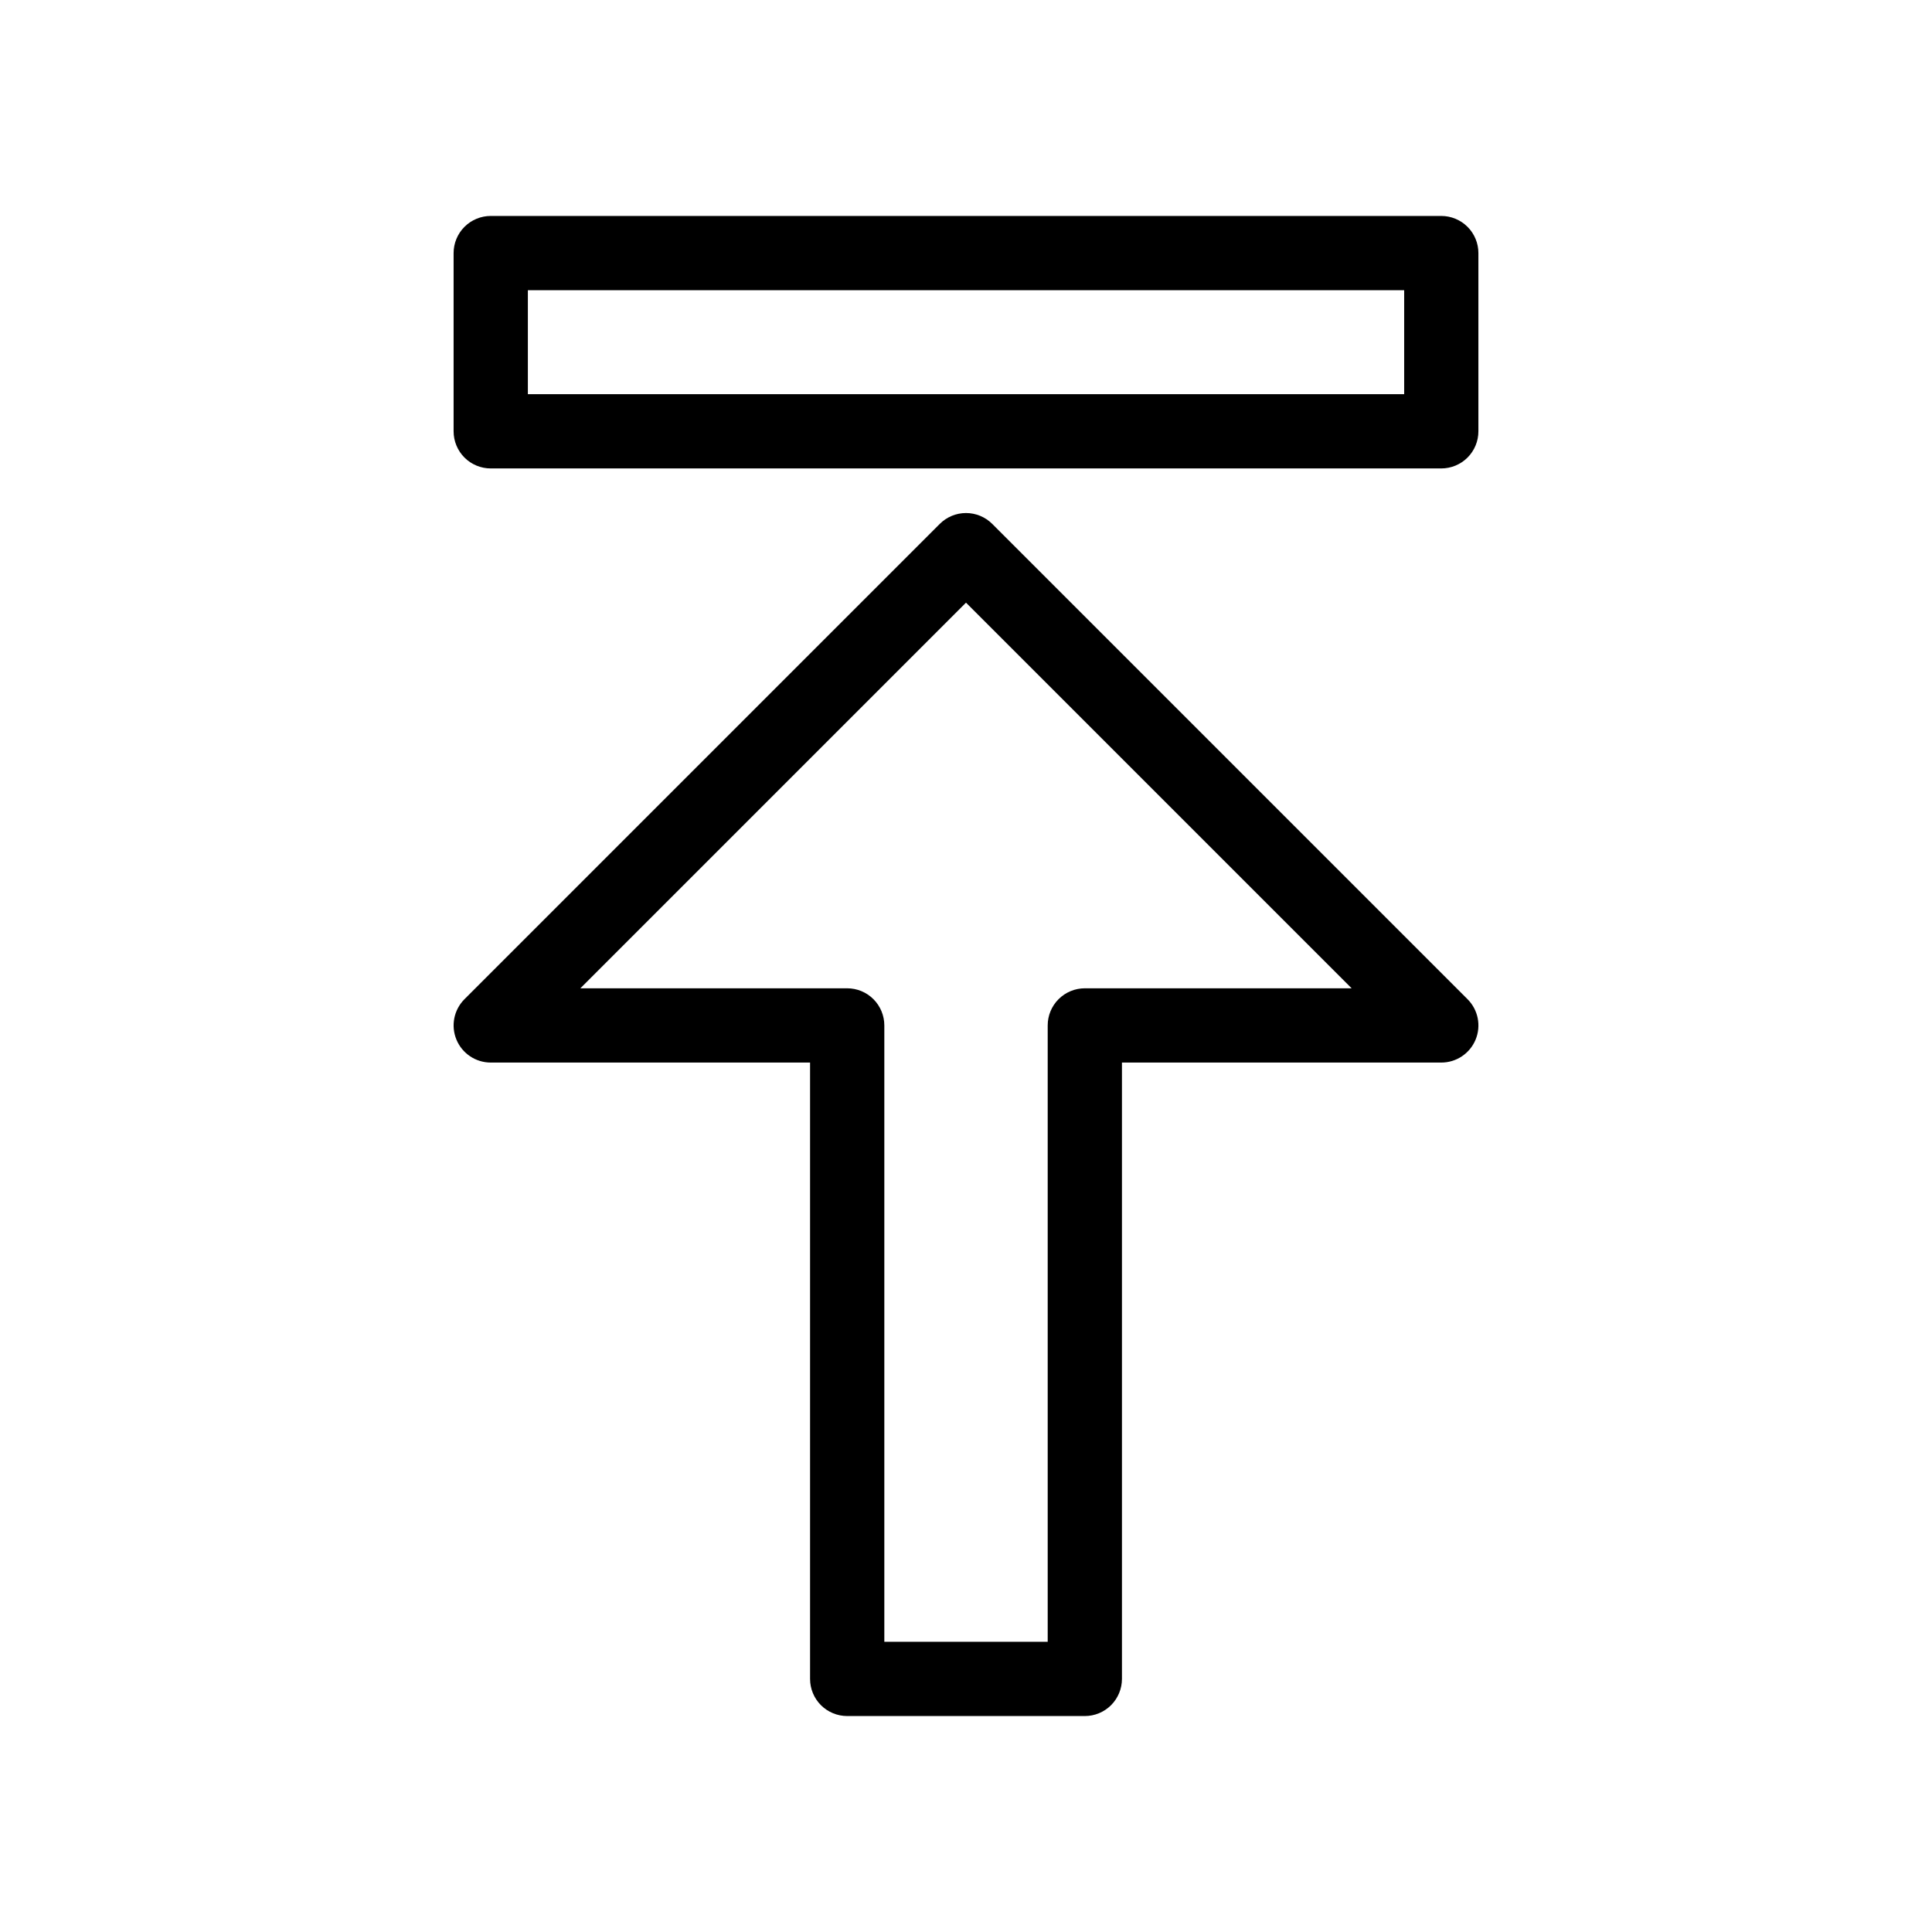
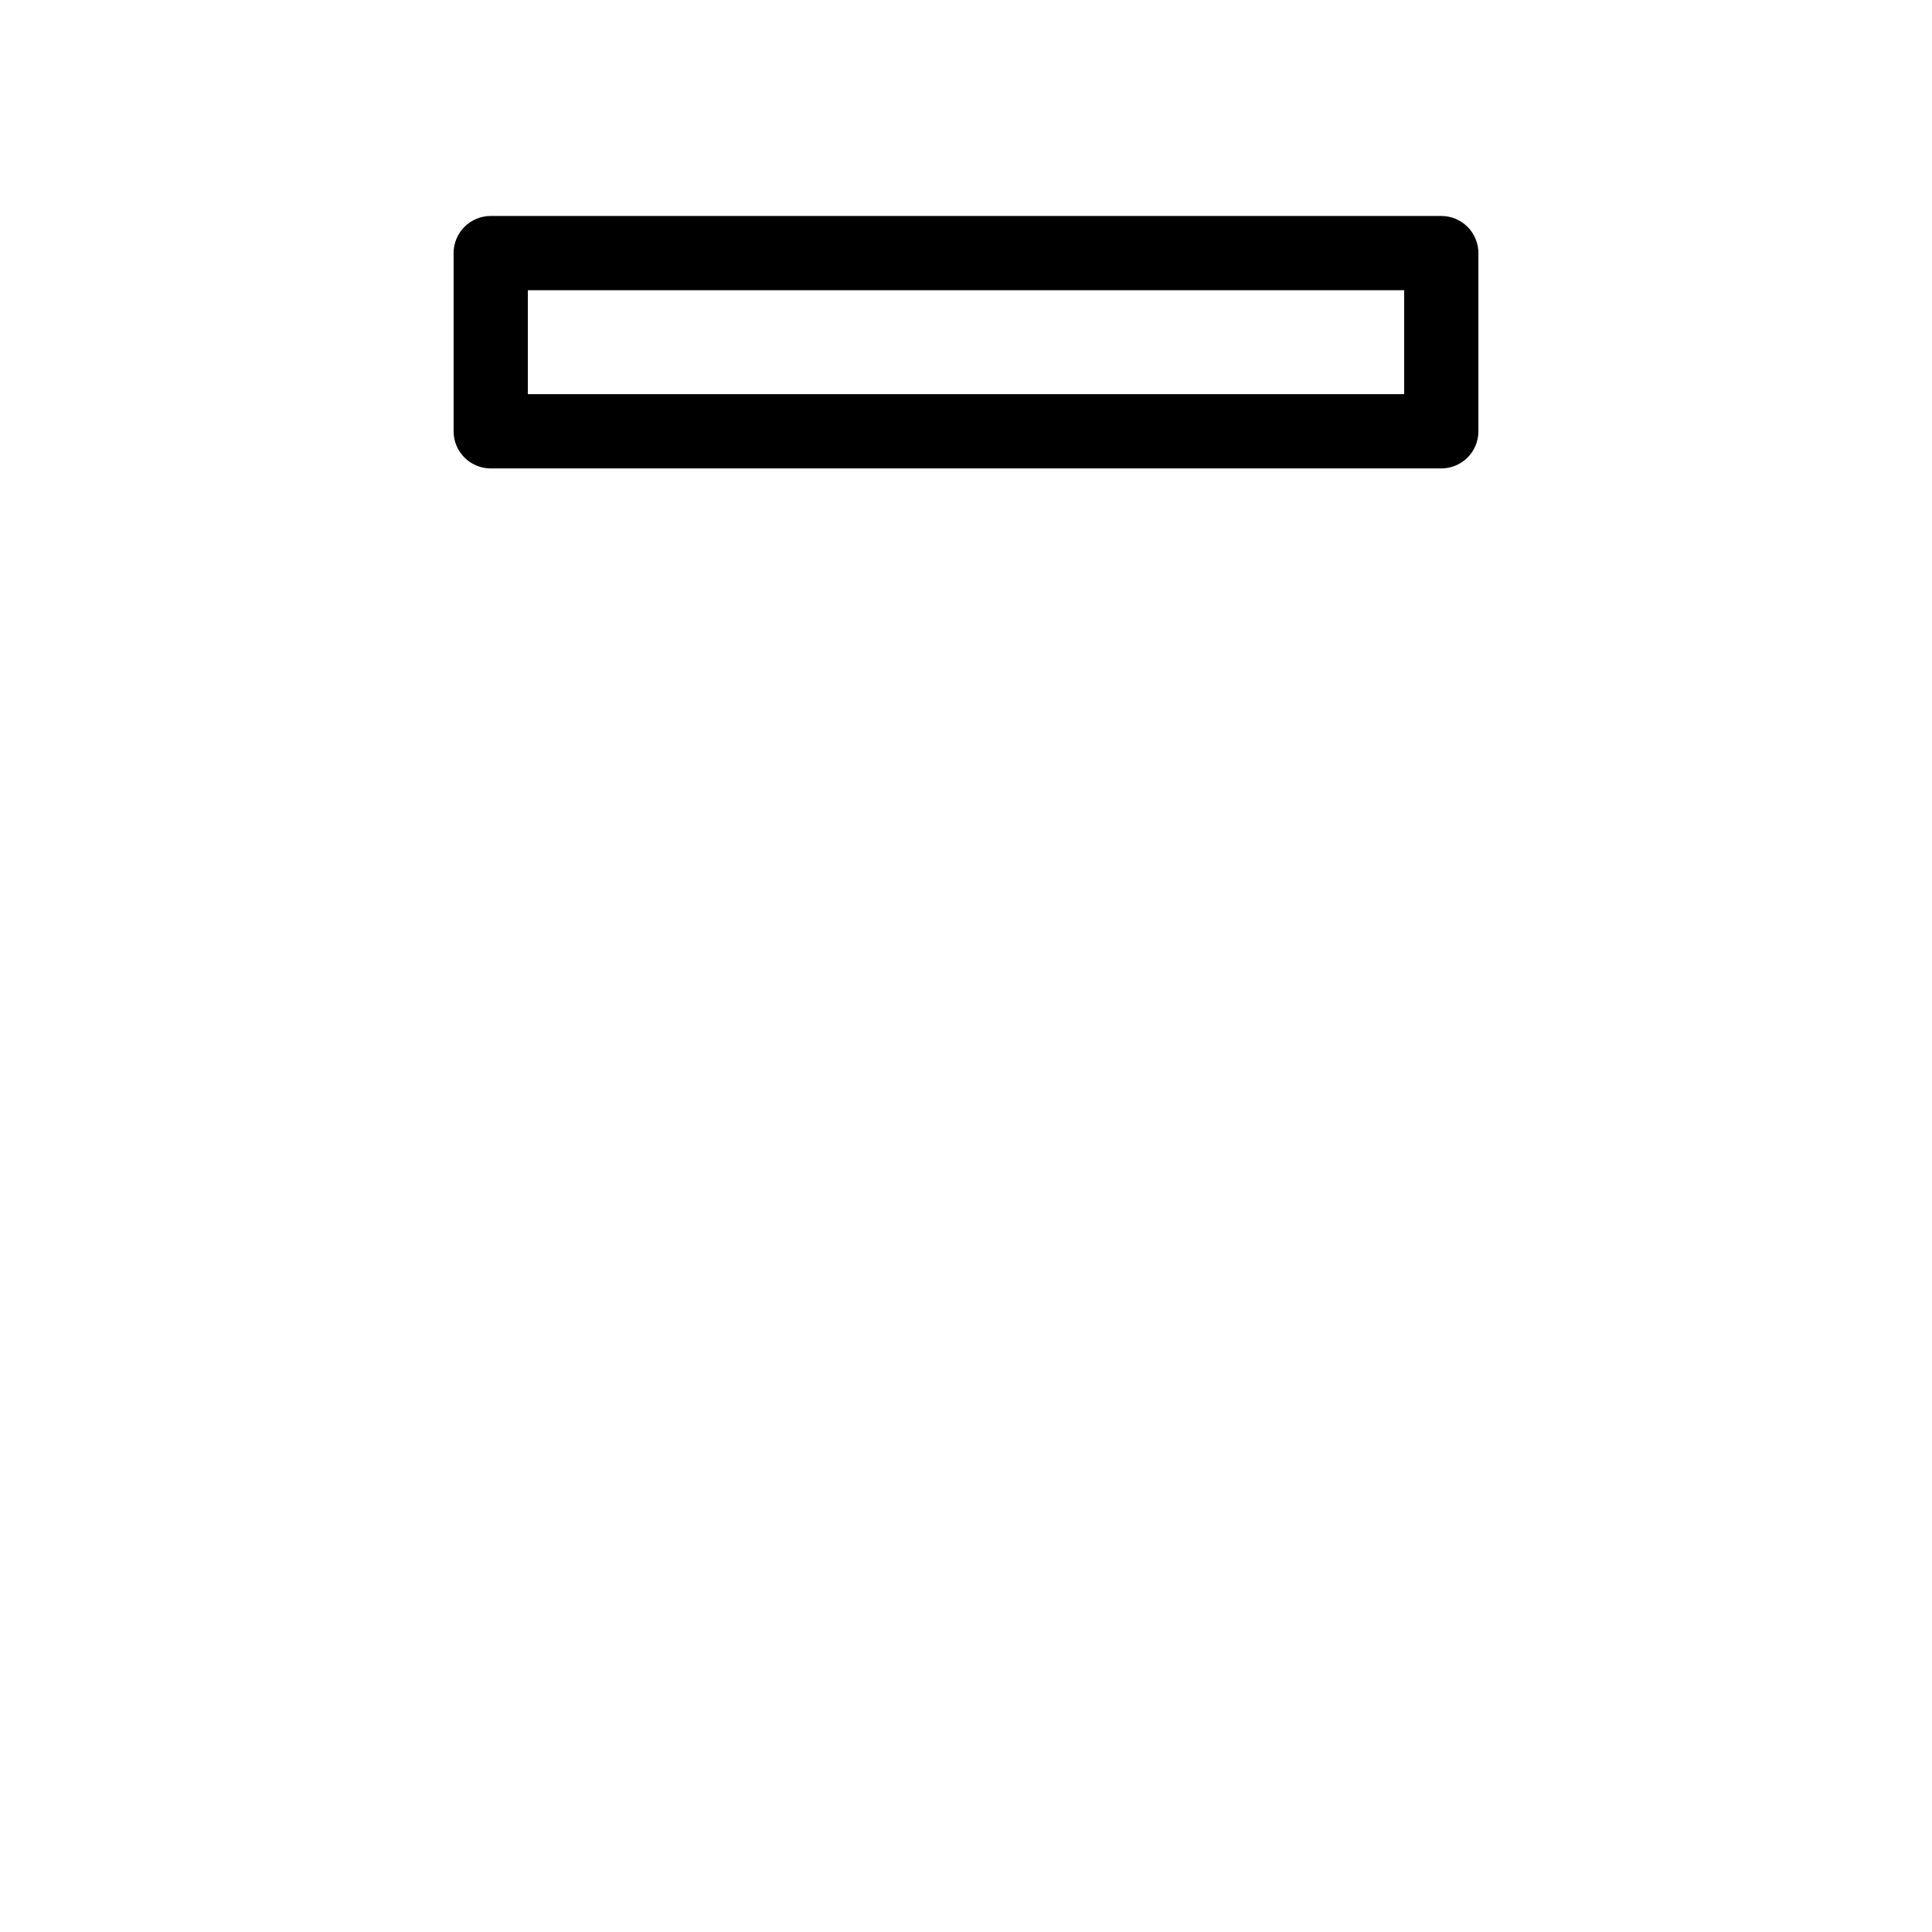
<svg xmlns="http://www.w3.org/2000/svg" fill="#000000" width="800px" height="800px" version="1.1" viewBox="144 144 512 512">
  <g>
-     <path d="m368.51 598.77h62.977c2.609 0 5.109-1.035 6.957-2.879 1.844-1.848 2.883-4.352 2.883-6.961v-163.34h84.621c3.984 0.004 7.574-2.394 9.098-6.07 1.523-3.68 0.68-7.914-2.141-10.727l-125.95-125.95h0.004c-1.848-1.844-4.348-2.883-6.957-2.883s-5.113 1.039-6.957 2.883l-125.95 125.95c-2.816 2.812-3.656 7.047-2.133 10.723 1.52 3.676 5.109 6.074 9.09 6.074h84.625v163.34c0 2.609 1.035 5.113 2.879 6.961 1.848 1.844 4.352 2.879 6.961 2.879zm-70.711-192.86 102.2-102.2 102.2 102.2h-70.707c-2.613 0-5.113 1.035-6.961 2.883-1.844 1.844-2.883 4.348-2.879 6.957v163.34h-43.297v-163.34c0-2.609-1.039-5.113-2.883-6.957-1.844-1.848-4.348-2.883-6.957-2.883z" />
    <path d="m264.21 258.3c0 2.609 1.035 5.113 2.883 6.961 1.844 1.844 4.348 2.879 6.957 2.879h251.9c2.613 0 5.113-1.035 6.961-2.879 1.844-1.848 2.883-4.352 2.879-6.961v-47.23c0.004-2.609-1.035-5.113-2.879-6.957-1.848-1.848-4.348-2.883-6.961-2.883h-251.9c-2.609 0-5.113 1.035-6.957 2.883-1.848 1.844-2.883 4.348-2.883 6.957zm19.68-37.391h232.23v27.551h-232.23z" />
  </g>
</svg>